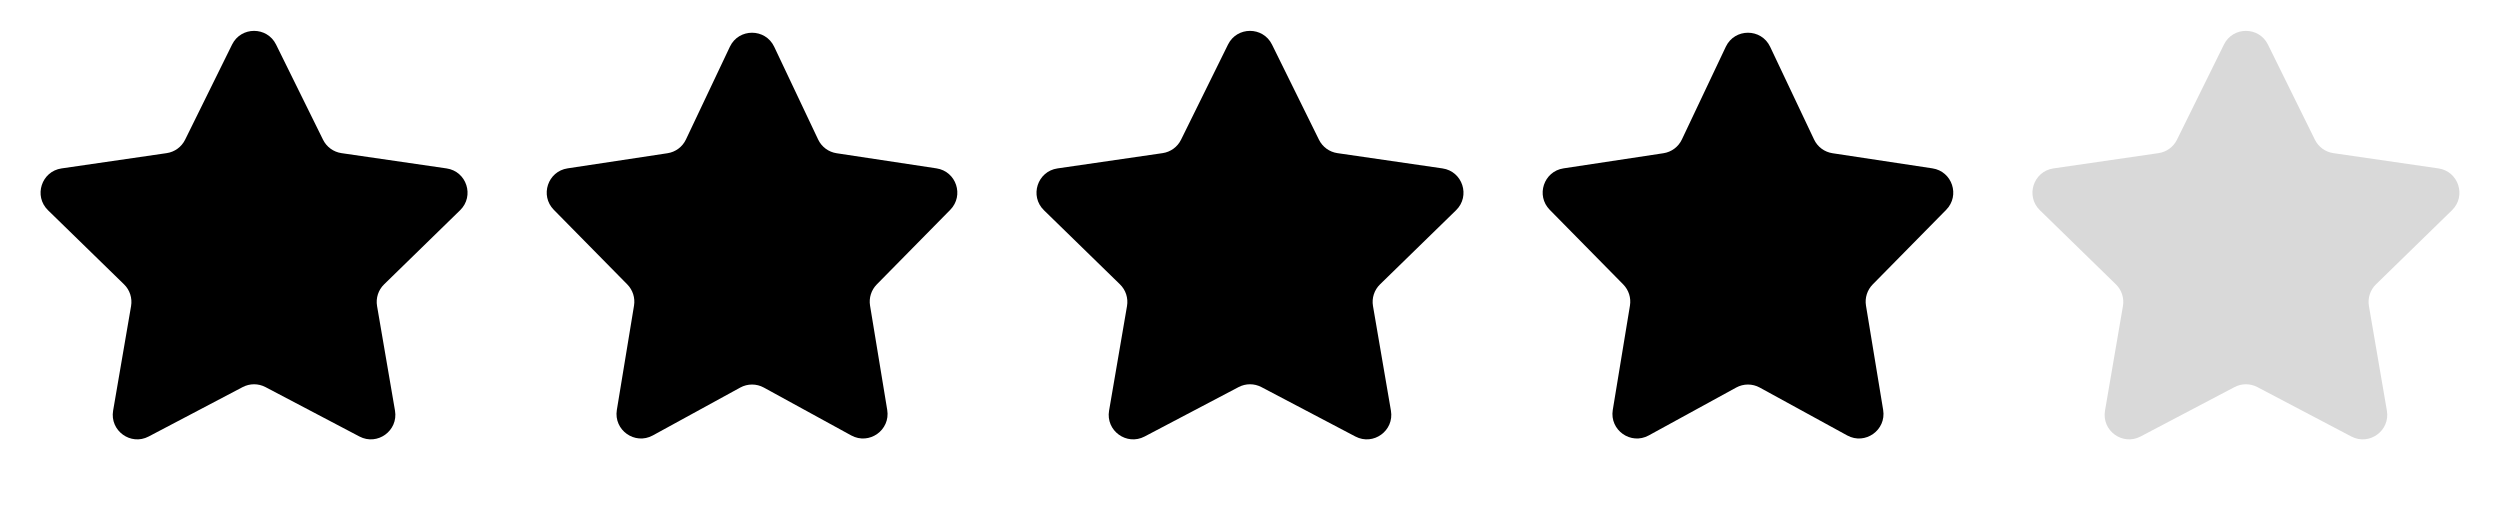
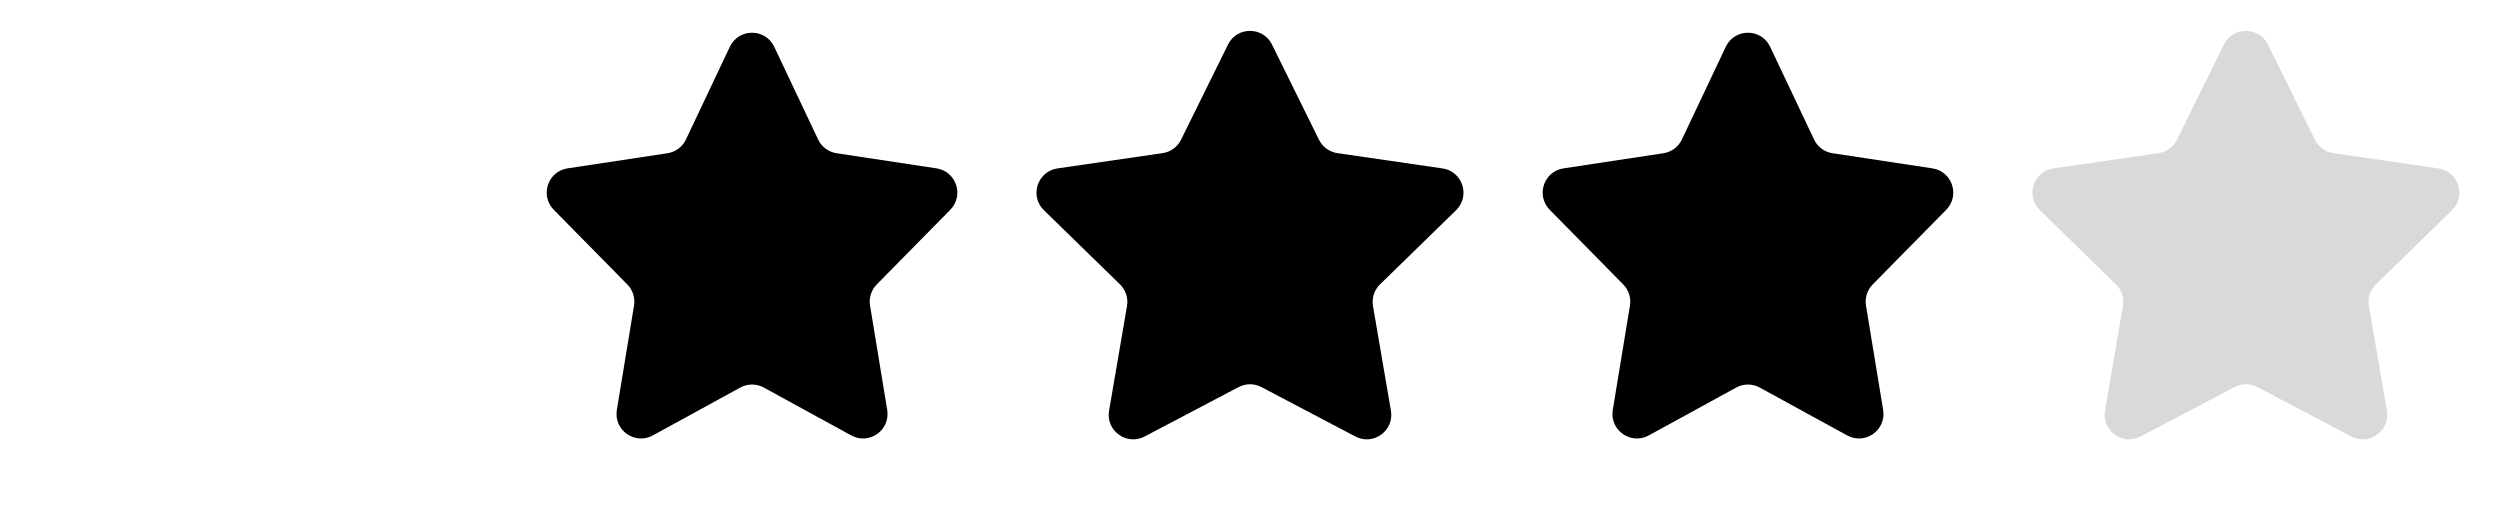
<svg xmlns="http://www.w3.org/2000/svg" width="102" height="21" viewBox="0 0 102 21" fill="none">
-   <path d="M9.469 1.817C9.836 1.074 10.896 1.074 11.263 1.817L13.18 5.701C13.325 5.996 13.607 6.201 13.933 6.248L18.219 6.871C19.039 6.99 19.367 7.998 18.773 8.577L15.672 11.601C15.436 11.83 15.328 12.161 15.384 12.486L16.116 16.755C16.256 17.572 15.399 18.195 14.665 17.809L10.831 15.793C10.54 15.64 10.192 15.64 9.901 15.793L6.066 17.809C5.333 18.195 4.475 17.572 4.615 16.755L5.348 12.486C5.403 12.161 5.296 11.83 5.06 11.601L1.958 8.577C1.365 7.998 1.692 6.99 2.513 6.871L6.799 6.248C7.125 6.201 7.406 5.996 7.552 5.701L9.469 1.817Z" fill="black" />
  <path d="M90.737 1.817C91.104 1.074 92.164 1.074 92.531 1.817L94.448 5.701C94.594 5.996 94.875 6.201 95.201 6.248L99.487 6.871C100.308 6.99 100.635 7.998 100.042 8.577L96.94 11.601C96.704 11.83 96.597 12.161 96.652 12.486L97.385 16.755C97.525 17.572 96.667 18.195 95.934 17.809L92.1 15.793C91.808 15.64 91.46 15.64 91.169 15.793L87.335 17.809C86.601 18.195 85.744 17.572 85.884 16.755L86.616 12.486C86.672 12.161 86.564 11.83 86.328 11.601L83.227 8.577C82.633 7.998 82.961 6.99 83.781 6.871L88.067 6.248C88.393 6.201 88.675 5.996 88.82 5.701L90.737 1.817Z" fill="#D9D9D9" />
  <path d="M29.779 1.907C30.14 1.145 31.225 1.145 31.587 1.907L33.38 5.692C33.522 5.993 33.805 6.203 34.134 6.252L38.208 6.869C39.016 6.991 39.344 7.978 38.771 8.56L35.772 11.605C35.548 11.833 35.446 12.154 35.498 12.469L36.199 16.726C36.334 17.549 35.463 18.166 34.731 17.766L31.163 15.812C30.864 15.648 30.502 15.648 30.203 15.812L26.634 17.766C25.903 18.166 25.032 17.549 25.167 16.726L25.868 12.469C25.92 12.154 25.818 11.833 25.594 11.605L22.595 8.56C22.021 7.978 22.35 6.991 23.157 6.869L27.232 6.252C27.561 6.203 27.844 5.993 27.986 5.692L29.779 1.907Z" fill="black" />
  <path d="M50.103 1.817C50.47 1.074 51.53 1.074 51.897 1.817L53.814 5.701C53.959 5.996 54.241 6.201 54.567 6.248L58.853 6.871C59.674 6.99 60.001 7.998 59.408 8.577L56.306 11.601C56.07 11.83 55.962 12.161 56.018 12.486L56.75 16.755C56.891 17.572 56.033 18.195 55.299 17.809L51.465 15.793C51.174 15.64 50.826 15.64 50.535 15.793L46.701 17.809C45.967 18.195 45.109 17.572 45.25 16.755L45.982 12.486C46.038 12.161 45.93 11.83 45.694 11.601L42.592 8.577C41.999 7.998 42.326 6.99 43.147 6.871L47.433 6.248C47.759 6.201 48.041 5.996 48.186 5.701L50.103 1.817Z" fill="black" />
  <path d="M70.413 1.907C70.775 1.145 71.859 1.145 72.221 1.907L74.014 5.692C74.156 5.993 74.439 6.203 74.768 6.252L78.843 6.869C79.65 6.991 79.978 7.978 79.405 8.56L76.406 11.605C76.182 11.833 76.08 12.154 76.132 12.469L76.833 16.726C76.968 17.549 76.097 18.166 75.366 17.766L71.797 15.812C71.498 15.648 71.136 15.648 70.837 15.812L67.268 17.766C66.537 18.166 65.666 17.549 65.801 16.726L66.502 12.469C66.554 12.154 66.452 11.833 66.228 11.605L63.229 8.56C62.656 7.978 62.984 6.991 63.792 6.869L67.866 6.252C68.195 6.203 68.478 5.993 68.62 5.692L70.413 1.907Z" fill="black" />
</svg>